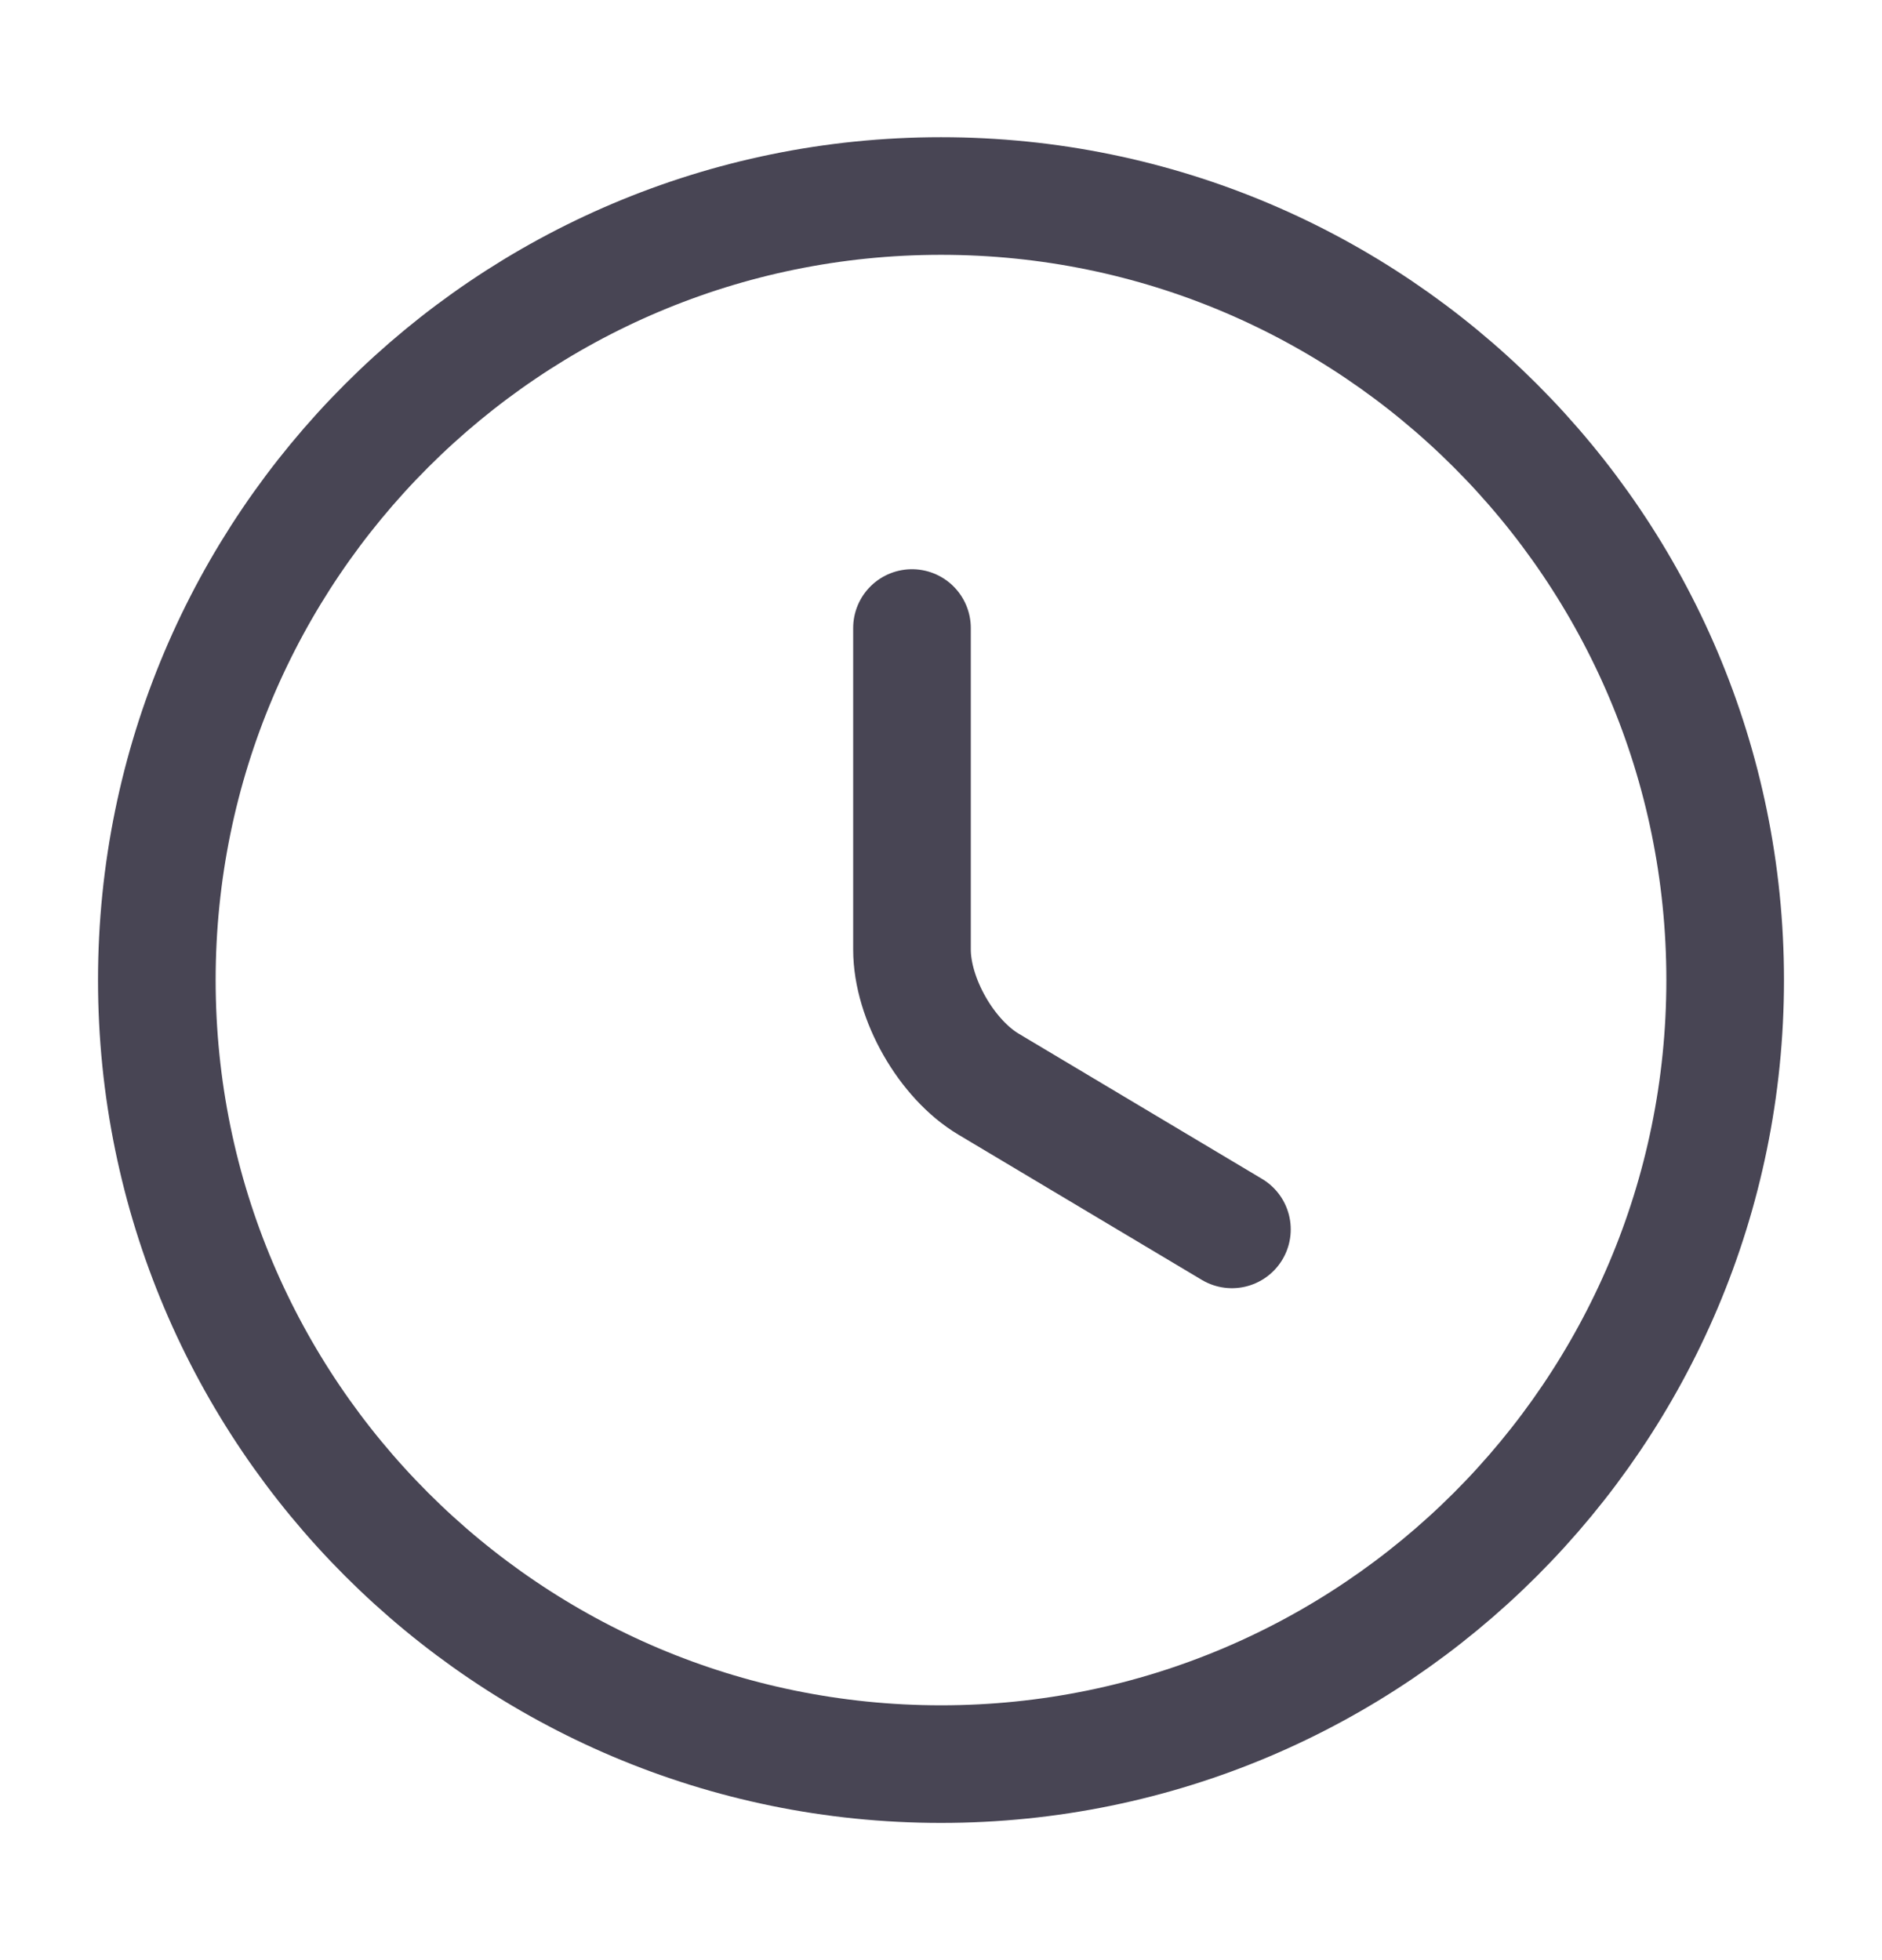
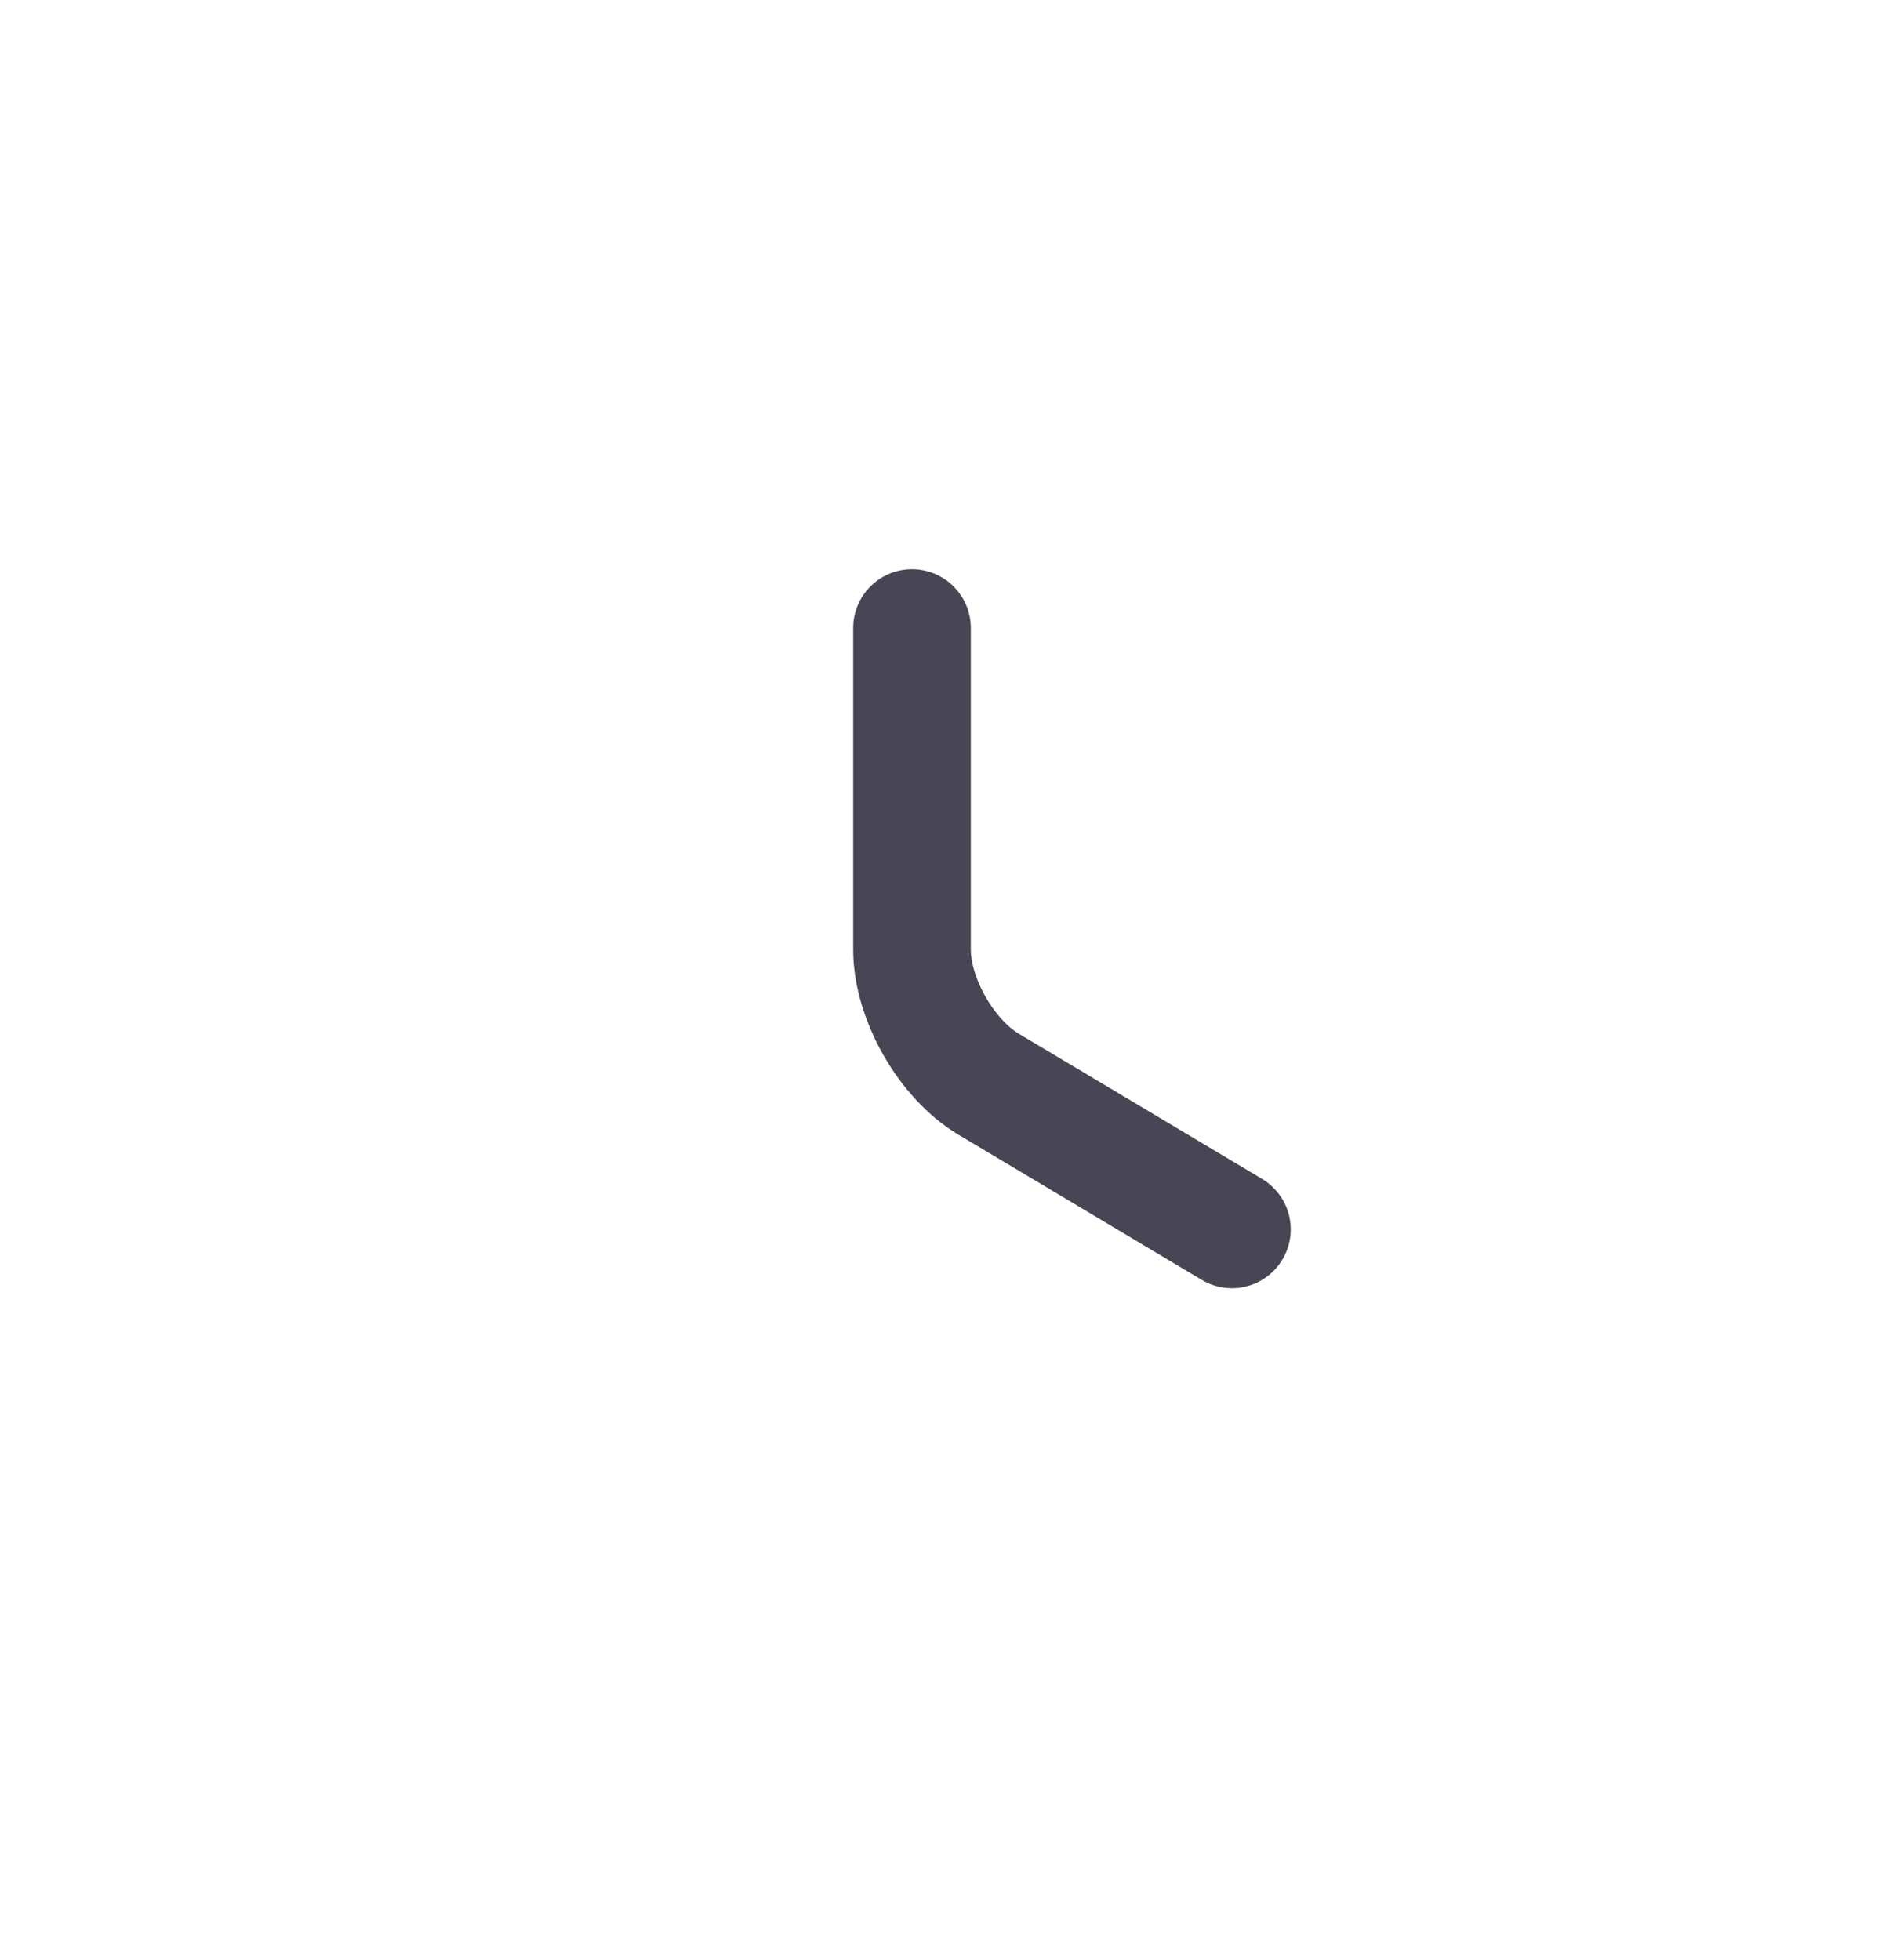
<svg xmlns="http://www.w3.org/2000/svg" width="24" height="25" viewBox="0 0 24 25" fill="none">
  <g id="vuesax/linear/clock">
    <g id="clock">
-       <path id="Vector" d="M22 12.5C22 18.02 17.52 22.5 12 22.5C6.48 22.5 2 18.02 2 12.5C2 6.98 6.48 2.5 12 2.5C17.52 2.5 22 6.98 22 12.5Z" stroke="#484554" stroke-width="1.5" stroke-linecap="round" stroke-linejoin="round" />
      <path id="Vector_2" d="M15.71 15.68L12.61 13.83C12.07 13.51 11.63 12.74 11.63 12.11V8.01" stroke="#484554" stroke-width="1.5" stroke-linecap="round" stroke-linejoin="round" />
    </g>
  </g>
</svg>